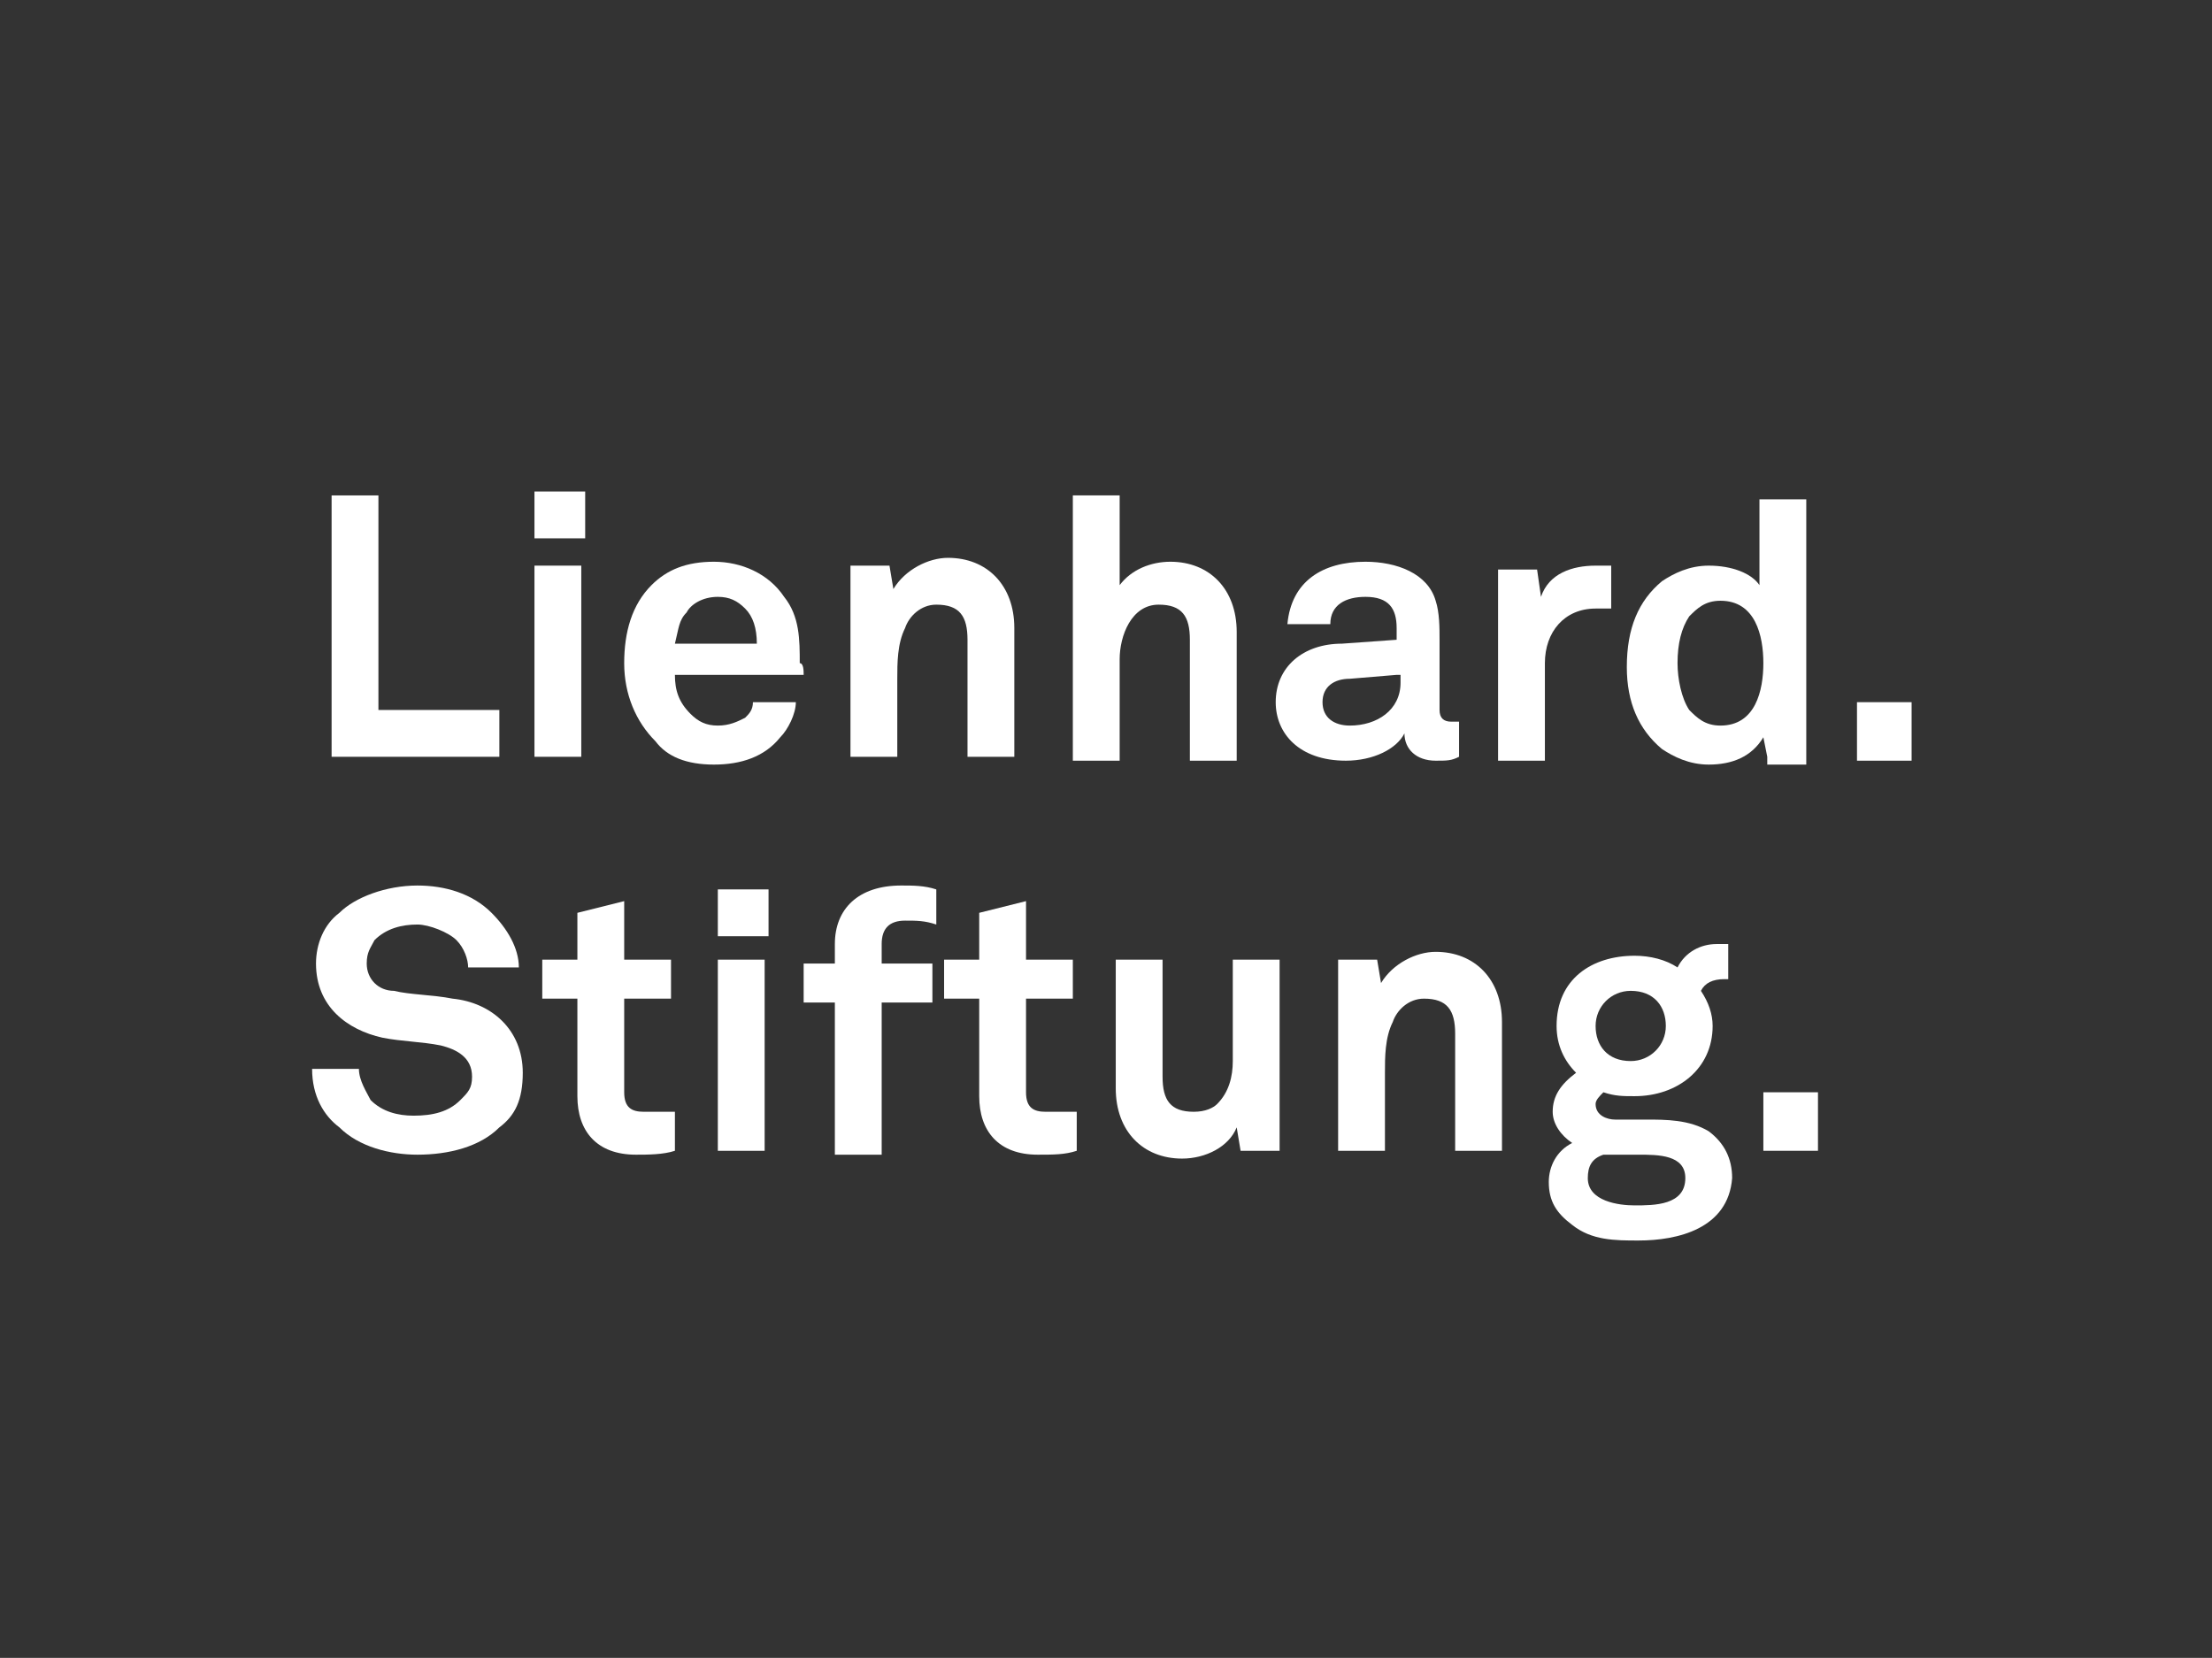
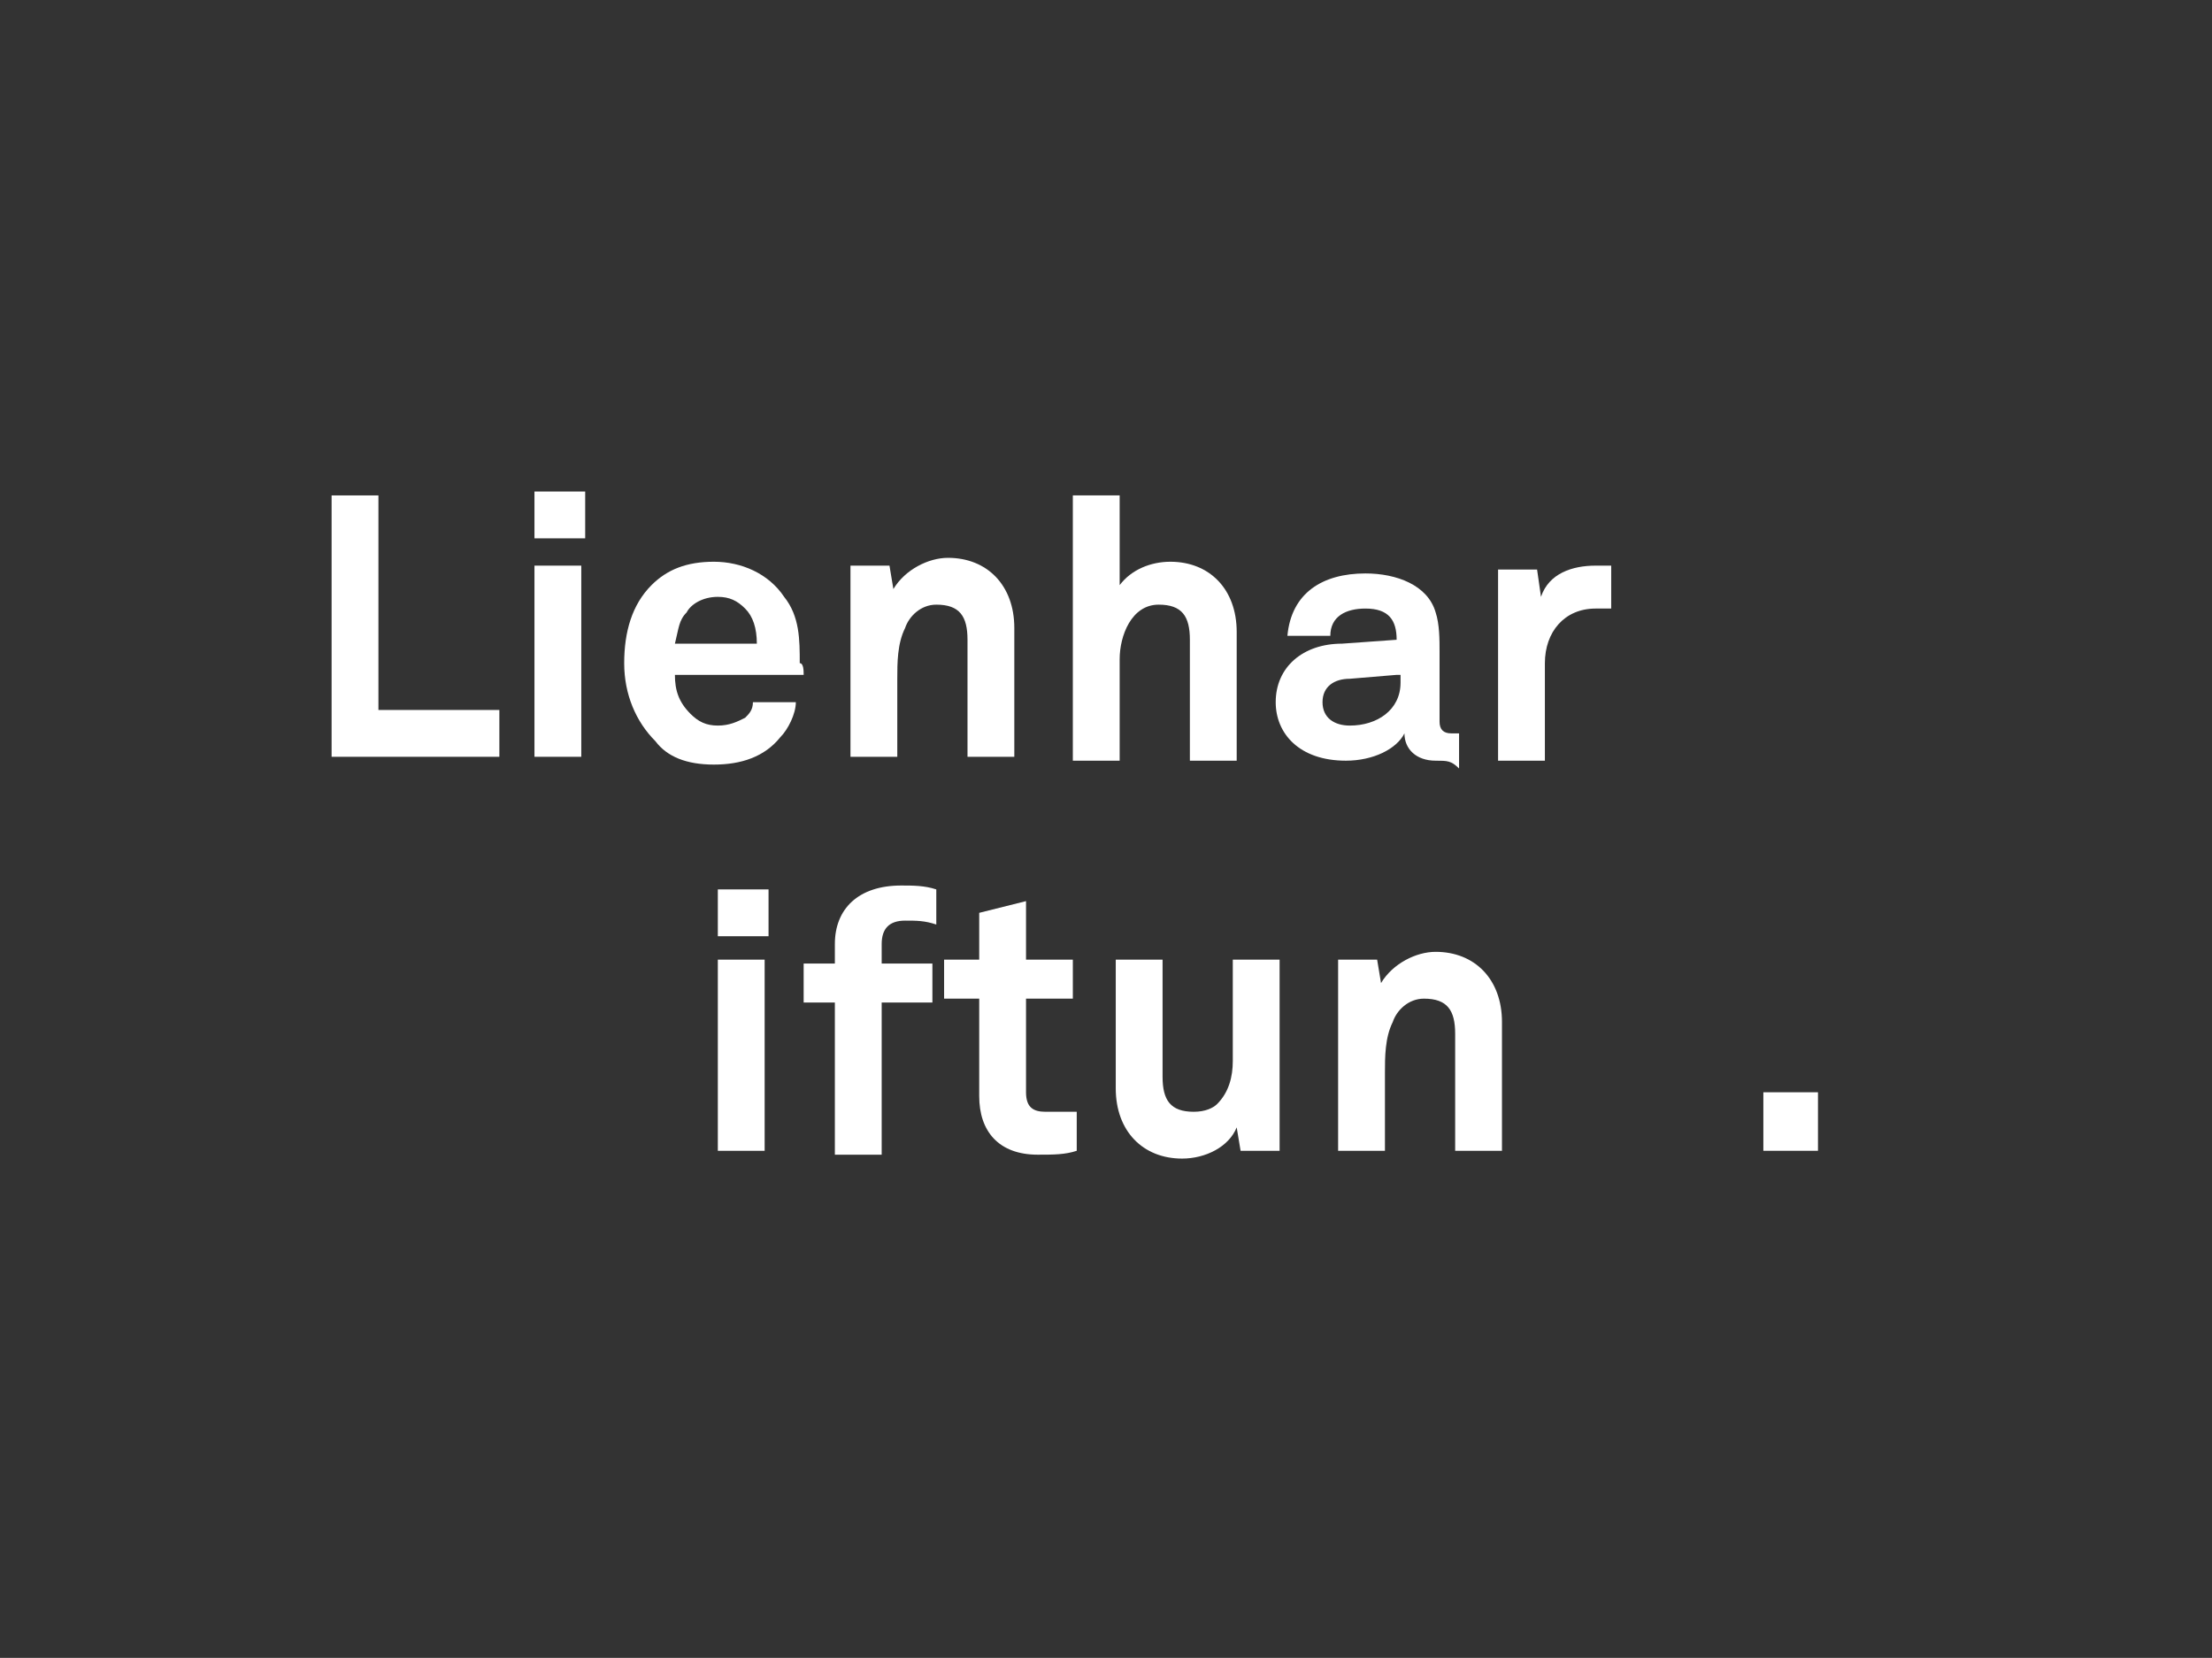
<svg xmlns="http://www.w3.org/2000/svg" version="1.1" id="Pfad" x="0px" y="0px" viewBox="0 0 56.7 42.5" style="enable-background:new 0 0 56.7 42.5;" xml:space="preserve">
  <rect x="0" y="0" width="56.7" height="42.5" fill="#333333" stroke="none" />
  <style type="text/css">
	.st0{fill:#FFFFFF;}
</style>
  <g>
    <path class="st0" d="M8.5,19.4v-6.7h1.2v5.5h3.1v1.2H8.5z" />
    <path class="st0" d="M13.7,13.8v-1.2h1.3v1.2H13.7z M13.7,19.4v-4.9h1.2v4.9H13.7z" />
    <path class="st0" d="M20.6,17.3h-3.3c0,0.4,0.1,0.7,0.4,1c0.2,0.2,0.4,0.3,0.7,0.3c0.3,0,0.5-0.1,0.7-0.2c0.1-0.1,0.2-0.2,0.2-0.4   h1.1c0,0.3-0.2,0.7-0.4,0.9c-0.4,0.5-1,0.7-1.7,0.7c-0.7,0-1.2-0.2-1.5-0.6c-0.5-0.5-0.8-1.2-0.8-2c0-0.8,0.2-1.5,0.7-2   c0.4-0.4,0.9-0.6,1.6-0.6c0.7,0,1.4,0.3,1.8,0.9c0.4,0.5,0.4,1.1,0.4,1.7C20.6,17,20.6,17.2,20.6,17.3z M19.1,15.6   c-0.2-0.2-0.4-0.3-0.7-0.3c-0.4,0-0.7,0.2-0.8,0.4c-0.2,0.2-0.2,0.4-0.3,0.8h2.1C19.4,16.1,19.3,15.8,19.1,15.6z" />
    <path class="st0" d="M24.8,19.4v-3c0-0.6-0.2-0.9-0.8-0.9c-0.4,0-0.7,0.3-0.8,0.6C23,16.5,23,17,23,17.4v2h-1.2v-4.9h1l0.1,0.6   c0.3-0.5,0.9-0.8,1.4-0.8c1,0,1.7,0.7,1.7,1.8v3.3H24.8z" />
    <path class="st0" d="M30.5,19.4v-3c0-0.6-0.2-0.9-0.8-0.9c-0.7,0-1,0.8-1,1.4v2.6h-1.2v-6.8h1.2V15c0.3-0.4,0.8-0.6,1.3-0.6   c1,0,1.7,0.7,1.7,1.8v3.3H30.5z" />
-     <path class="st0" d="M36.8,19.5c-0.5,0-0.8-0.3-0.8-0.7c-0.2,0.4-0.8,0.7-1.5,0.7c-1.2,0-1.8-0.7-1.8-1.5c0-0.9,0.7-1.5,1.7-1.5   l1.4-0.1v-0.3c0-0.5-0.2-0.8-0.8-0.8c-0.5,0-0.9,0.2-0.9,0.7h-1.1c0.1-1.1,0.9-1.6,2-1.6c0.8,0,1.6,0.3,1.8,1   c0.1,0.3,0.1,0.7,0.1,1v1.8c0,0.2,0.1,0.3,0.3,0.3c0.1,0,0.2,0,0.2,0v0.9C37.2,19.5,37.1,19.5,36.8,19.5z M35.8,17.3l-1.2,0.1   c-0.4,0-0.7,0.2-0.7,0.6c0,0.4,0.3,0.6,0.7,0.6c0.7,0,1.3-0.4,1.3-1.1V17.3z" />
+     <path class="st0" d="M36.8,19.5c-0.5,0-0.8-0.3-0.8-0.7c-0.2,0.4-0.8,0.7-1.5,0.7c-1.2,0-1.8-0.7-1.8-1.5c0-0.9,0.7-1.5,1.7-1.5   l1.4-0.1c0-0.5-0.2-0.8-0.8-0.8c-0.5,0-0.9,0.2-0.9,0.7h-1.1c0.1-1.1,0.9-1.6,2-1.6c0.8,0,1.6,0.3,1.8,1   c0.1,0.3,0.1,0.7,0.1,1v1.8c0,0.2,0.1,0.3,0.3,0.3c0.1,0,0.2,0,0.2,0v0.9C37.2,19.5,37.1,19.5,36.8,19.5z M35.8,17.3l-1.2,0.1   c-0.4,0-0.7,0.2-0.7,0.6c0,0.4,0.3,0.6,0.7,0.6c0.7,0,1.3-0.4,1.3-1.1V17.3z" />
    <path class="st0" d="M40.9,15.6c-0.8,0-1.3,0.6-1.3,1.4v2.5h-1.2v-4.9h1l0.1,0.7c0.2-0.6,0.8-0.8,1.4-0.8c0.1,0,0.2,0,0.4,0v1.1   C41.2,15.6,41.1,15.6,40.9,15.6z" />
-     <path class="st0" d="M45.3,19.4l-0.1-0.5c-0.3,0.5-0.8,0.7-1.4,0.7c-0.5,0-0.9-0.2-1.2-0.4c-0.6-0.5-0.9-1.2-0.9-2.1   c0-1,0.3-1.7,0.9-2.2c0.3-0.2,0.7-0.4,1.2-0.4c0.6,0,1.1,0.2,1.3,0.5v-2.2h1.2v6.8H45.3z M44.1,15.4c-0.4,0-0.6,0.2-0.8,0.4   C43.1,16.1,43,16.5,43,17c0,0.4,0.1,0.9,0.3,1.2c0.2,0.2,0.4,0.4,0.8,0.4c0.9,0,1.1-0.9,1.1-1.6C45.2,16.3,45,15.4,44.1,15.4z" />
-     <path class="st0" d="M47.6,19.4V18H49v1.5H47.6z" />
-     <path class="st0" d="M12.8,28.9c-0.5,0.5-1.3,0.7-2.1,0.7c-0.7,0-1.5-0.2-2-0.7C8.3,28.6,8,28.1,8,27.4h1.2c0,0.3,0.2,0.6,0.3,0.8   c0.3,0.3,0.7,0.4,1.1,0.4c0.5,0,0.9-0.1,1.2-0.4c0.2-0.2,0.3-0.3,0.3-0.6c0-0.5-0.4-0.7-0.8-0.8c-0.5-0.1-1-0.1-1.5-0.2   c-0.9-0.2-1.7-0.8-1.7-1.9c0-0.5,0.2-1,0.6-1.3c0.4-0.4,1.2-0.7,2-0.7c0.7,0,1.4,0.2,1.9,0.7c0.4,0.4,0.7,0.9,0.7,1.4H12   c0-0.2-0.1-0.5-0.3-0.7c-0.2-0.2-0.7-0.4-1-0.4c-0.4,0-0.8,0.1-1.1,0.4c-0.1,0.2-0.2,0.3-0.2,0.6c0,0.4,0.3,0.7,0.7,0.7   c0.4,0.1,1,0.1,1.5,0.2c1,0.1,1.8,0.8,1.8,1.9C13.4,28.2,13.2,28.6,12.8,28.9z" />
-     <path class="st0" d="M16.3,29.6c-1,0-1.5-0.6-1.5-1.5v-2.5h-0.9v-1h0.9v-1.2l1.2-0.3v1.5h1.2v1H16V28c0,0.4,0.2,0.5,0.5,0.5   c0.2,0,0.4,0,0.8,0v1C17,29.6,16.6,29.6,16.3,29.6z" />
    <path class="st0" d="M18.4,24v-1.2h1.3V24H18.4z M18.4,29.5v-4.9h1.2v4.9H18.4z" />
    <path class="st0" d="M23.2,23.6c-0.4,0-0.6,0.2-0.6,0.6v0.5h1.3v1h-1.3v3.9h-1.2v-3.9h-0.8v-1h0.8v-0.5c0-0.9,0.6-1.5,1.7-1.5   c0.3,0,0.6,0,0.9,0.1v0.9C23.7,23.6,23.5,23.6,23.2,23.6z" />
    <path class="st0" d="M26.6,29.6c-1,0-1.5-0.6-1.5-1.5v-2.5h-0.9v-1h0.9v-1.2l1.2-0.3v1.5h1.2v1h-1.2V28c0,0.4,0.2,0.5,0.5,0.5   c0.2,0,0.4,0,0.8,0v1C27.3,29.6,27,29.6,26.6,29.6z" />
    <path class="st0" d="M31.8,29.5l-0.1-0.6c-0.2,0.5-0.8,0.8-1.4,0.8c-1,0-1.7-0.7-1.7-1.8v-3.3h1.2v3c0,0.6,0.2,0.9,0.8,0.9   c0.3,0,0.5-0.1,0.6-0.2c0.3-0.3,0.4-0.7,0.4-1.1v-2.6h1.2v4.9H31.8z" />
    <path class="st0" d="M37.3,29.5v-3c0-0.6-0.2-0.9-0.8-0.9c-0.4,0-0.7,0.3-0.8,0.6c-0.2,0.4-0.2,0.9-0.2,1.3v2h-1.2v-4.9h1l0.1,0.6   c0.3-0.5,0.9-0.8,1.4-0.8c1,0,1.7,0.7,1.7,1.8v3.3H37.3z" />
-     <path class="st0" d="M42,31.8c-0.6,0-1.2,0-1.7-0.4c-0.4-0.3-0.6-0.6-0.6-1.1c0-0.4,0.2-0.8,0.6-1c-0.3-0.2-0.5-0.5-0.5-0.8   c0-0.4,0.2-0.7,0.6-1c-0.3-0.3-0.5-0.7-0.5-1.2c0-1.2,0.9-1.8,2-1.8c0.4,0,0.8,0.1,1.1,0.3c0.2-0.4,0.6-0.6,1-0.6   c0.1,0,0.2,0,0.3,0v0.9c0,0-0.1,0-0.1,0c-0.3,0-0.5,0.1-0.6,0.3c0.2,0.3,0.3,0.6,0.3,0.9c0,1.1-0.9,1.8-2,1.8c-0.3,0-0.5,0-0.8-0.1   c-0.1,0.1-0.2,0.2-0.2,0.3c0,0.3,0.3,0.4,0.5,0.4h0.8c0.5,0,1.1,0,1.6,0.3c0.4,0.3,0.6,0.7,0.6,1.2C44.3,31.5,43,31.8,42,31.8z    M42,29.6h-0.9c-0.3,0.1-0.4,0.3-0.4,0.6c0,0.6,0.8,0.7,1.2,0.7c0.5,0,1.3,0,1.3-0.7C43.2,29.6,42.5,29.6,42,29.6z M41.8,25.4   c-0.5,0-0.9,0.4-0.9,0.9c0,0.5,0.3,0.9,0.9,0.9c0.5,0,0.9-0.4,0.9-0.9C42.7,25.8,42.4,25.4,41.8,25.4z" />
    <path class="st0" d="M45.2,29.5v-1.5h1.4v1.5H45.2z" />
  </g>
</svg>